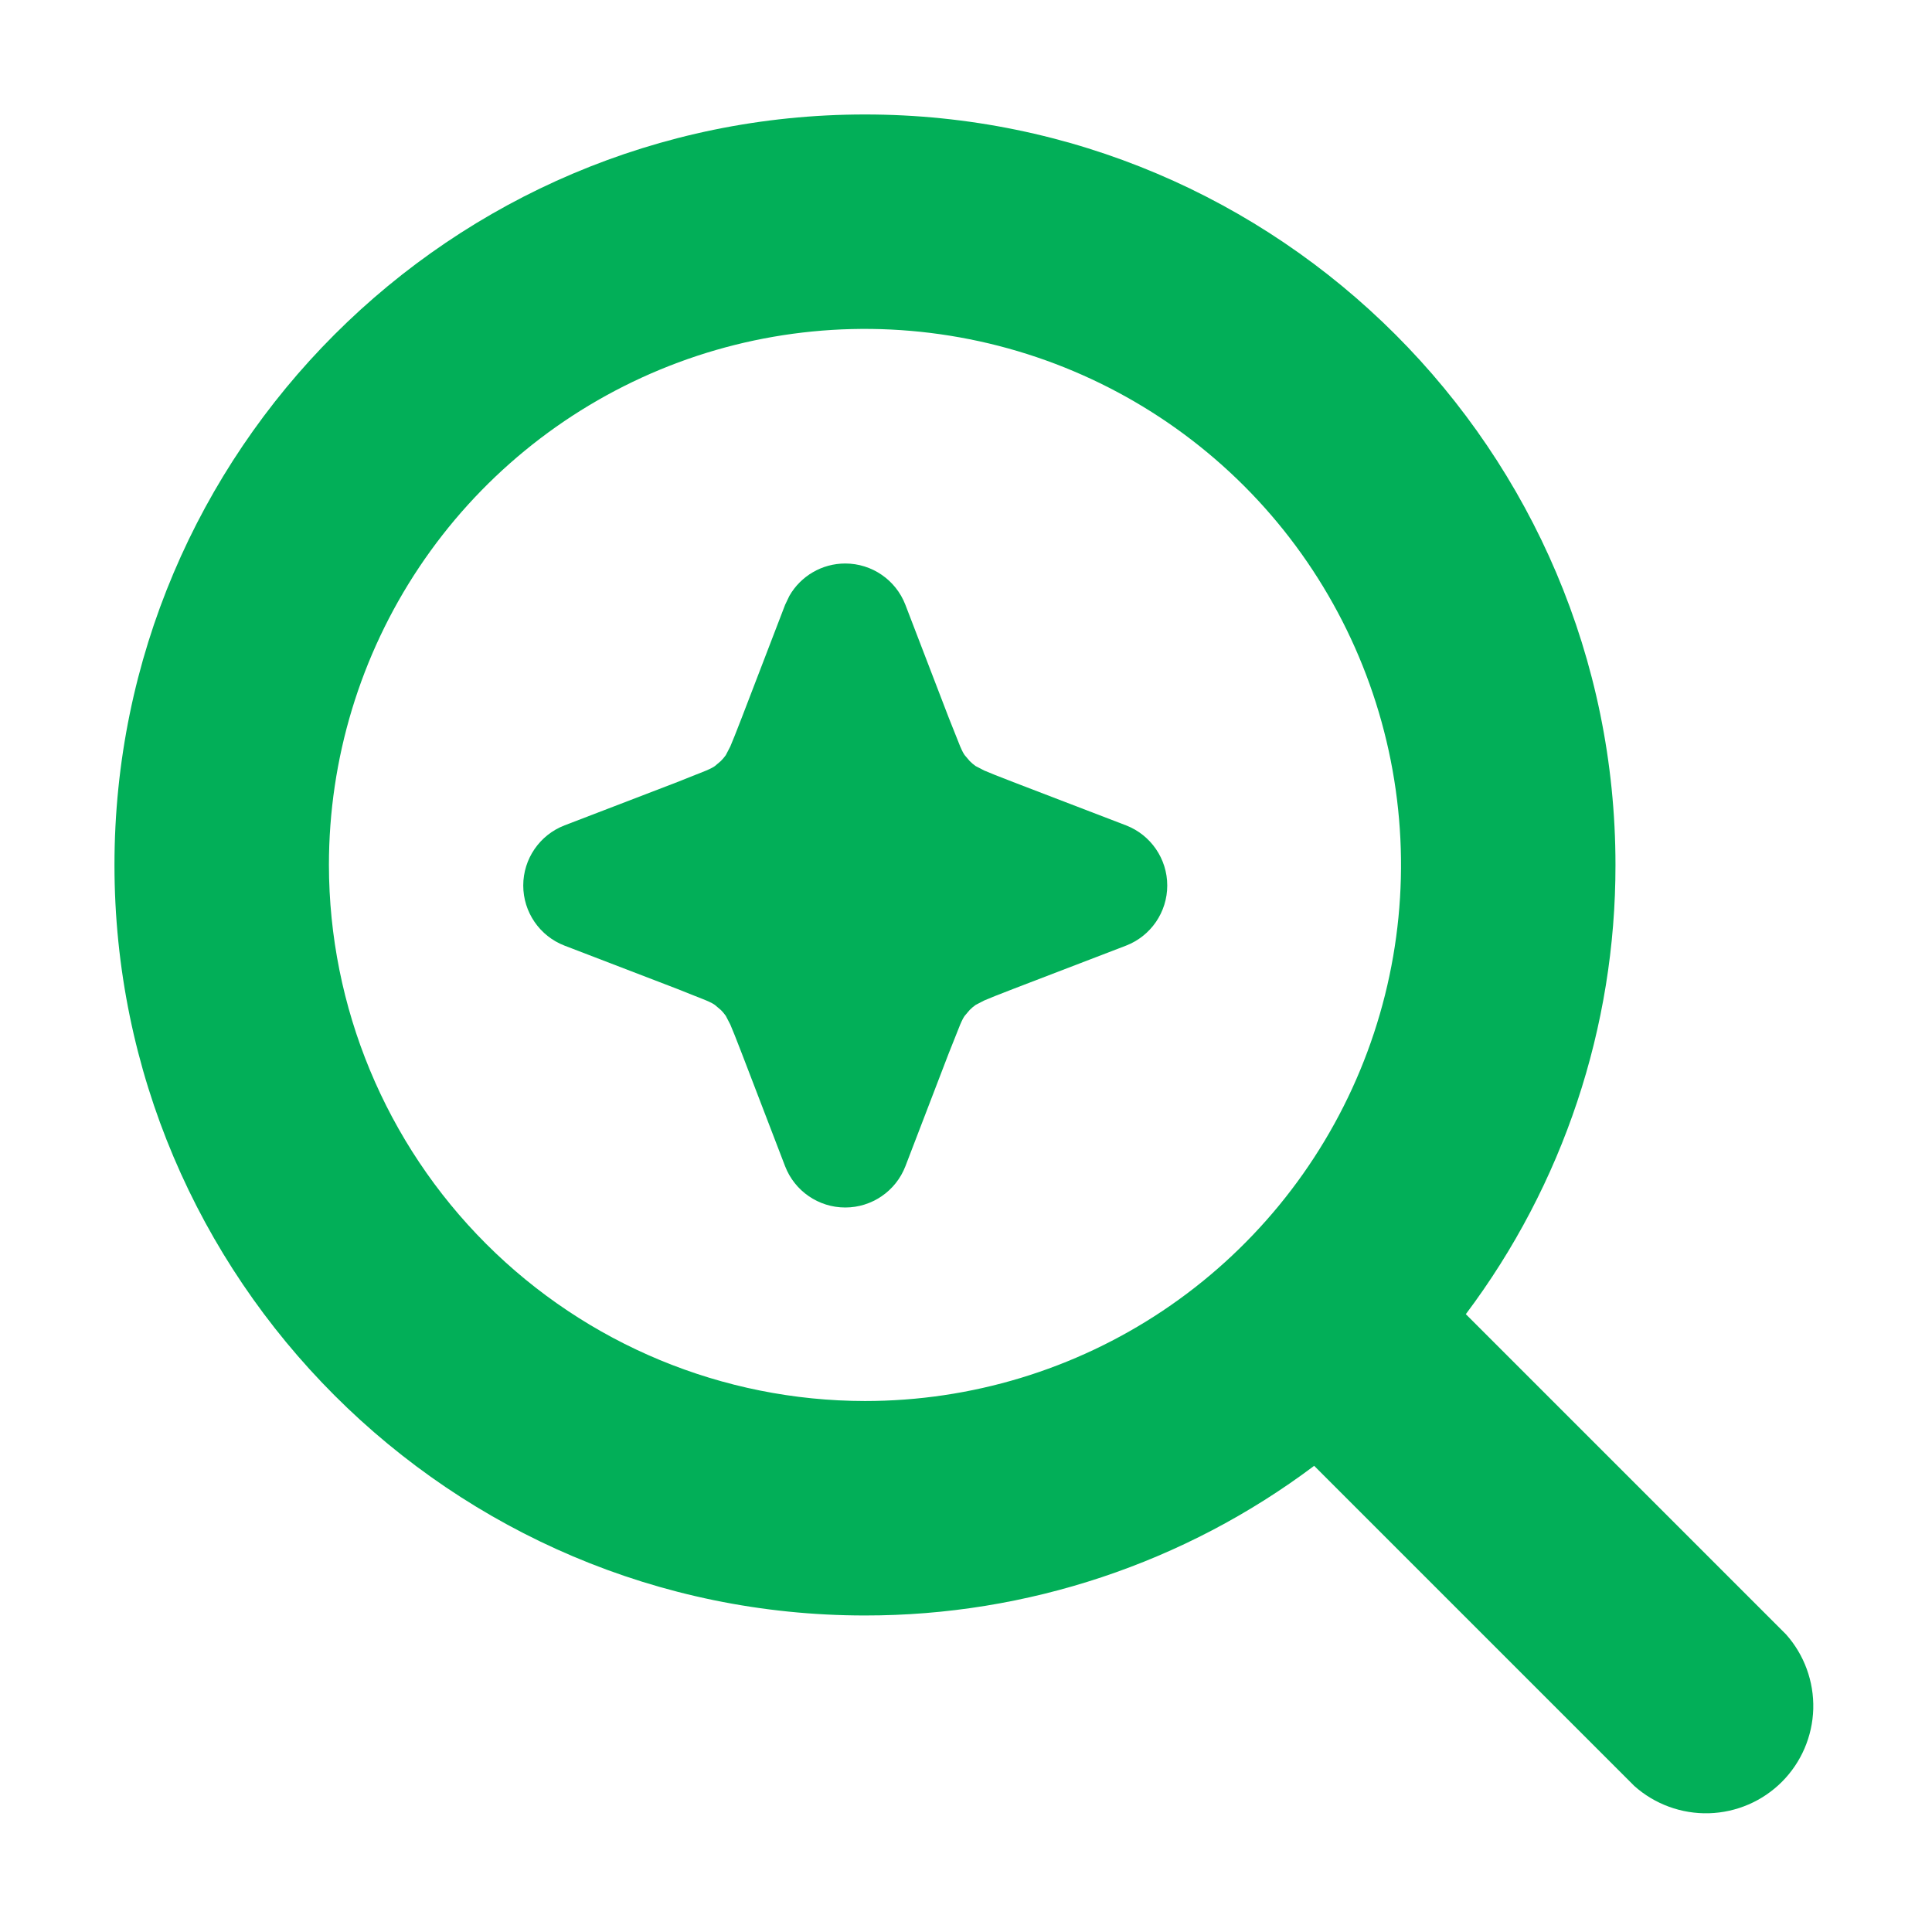
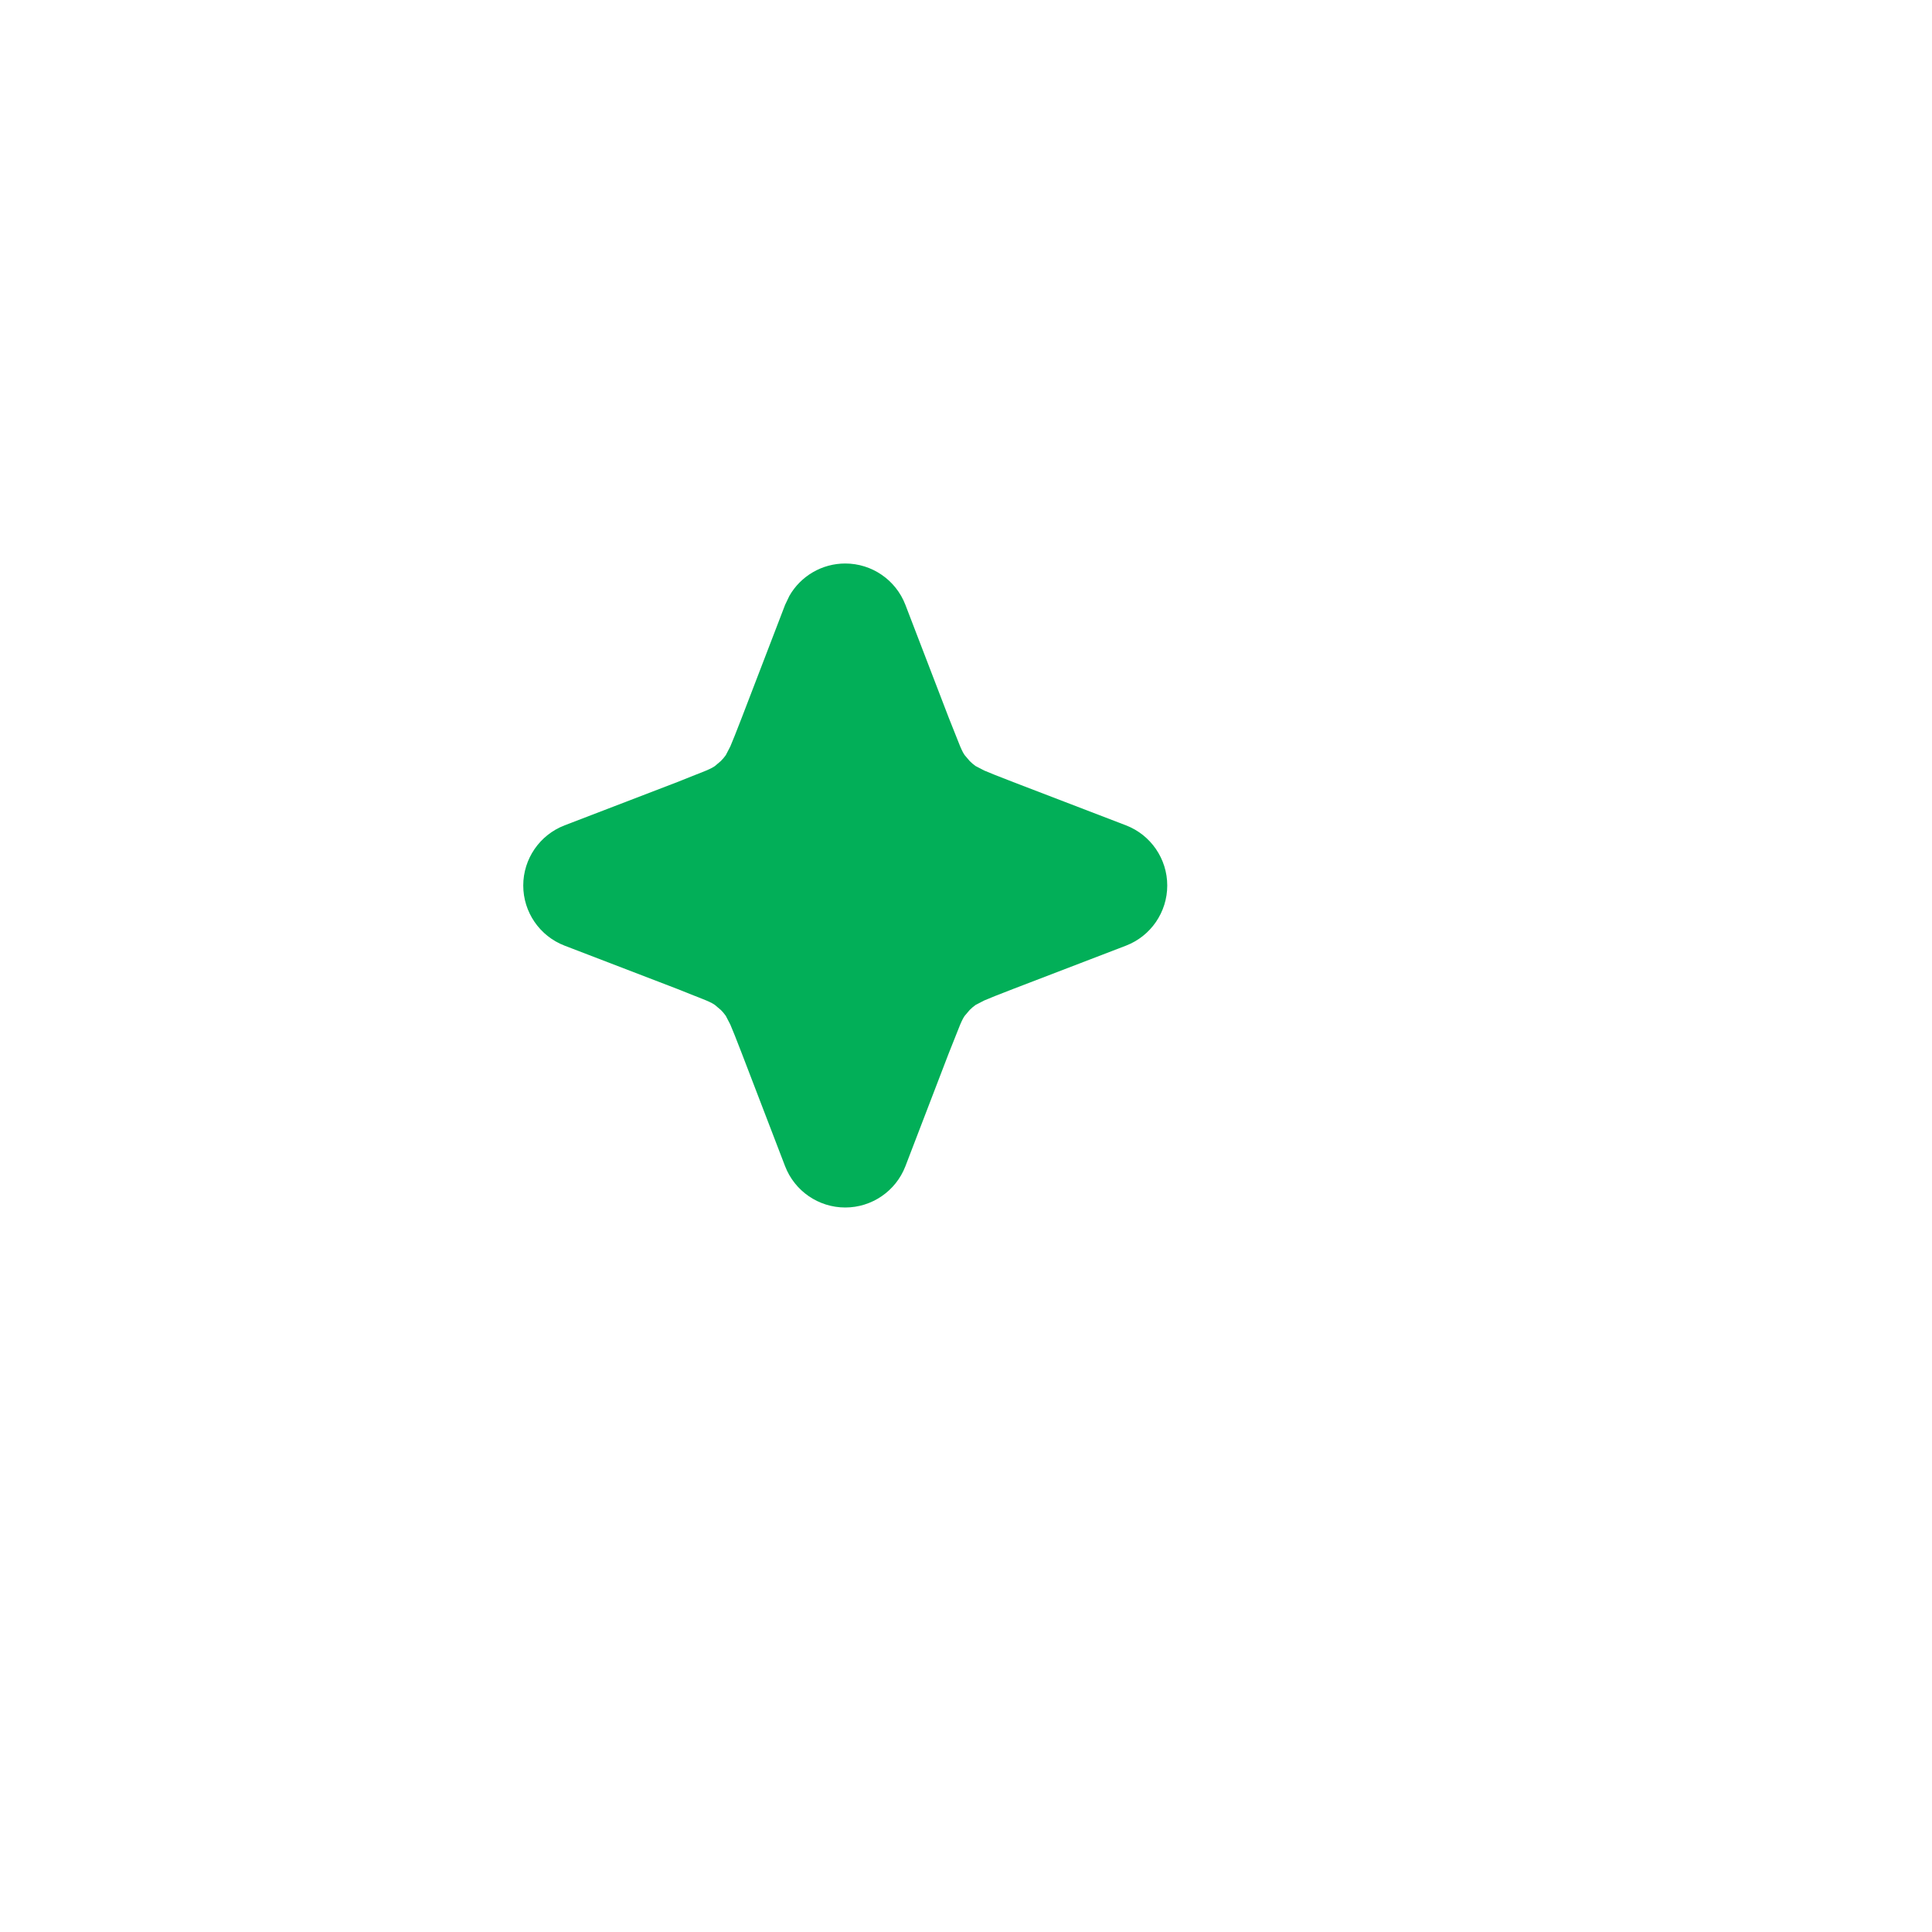
<svg xmlns="http://www.w3.org/2000/svg" width="24" height="24" viewBox="0 0 24 24" fill="none">
-   <path d="M22.186 20.302L18.209 16.325C19.418 14.716 20.07 12.757 20.068 10.745C20.068 5.604 15.886 1.422 10.745 1.422C5.604 1.422 1.422 5.604 1.422 10.745C1.422 15.886 5.604 20.068 10.745 20.068C12.757 20.07 14.716 19.418 16.325 18.209L20.302 22.186C20.556 22.413 20.888 22.534 21.229 22.525C21.57 22.515 21.894 22.376 22.135 22.135C22.376 21.894 22.515 21.57 22.525 21.229C22.534 20.888 22.413 20.556 22.186 20.302ZM4.086 10.745C4.086 9.428 4.476 8.14 5.208 7.045C5.94 5.95 6.98 5.097 8.196 4.593C9.413 4.088 10.752 3.957 12.044 4.214C13.336 4.471 14.522 5.105 15.454 6.036C16.385 6.967 17.019 8.154 17.276 9.446C17.533 10.738 17.401 12.076 16.897 13.293C16.393 14.51 15.54 15.55 14.445 16.282C13.35 17.014 12.062 17.404 10.745 17.404C8.979 17.402 7.287 16.7 6.038 15.451C4.79 14.203 4.088 12.51 4.086 10.745Z" fill="#02AF58" />
  <path d="M10.5 7C10.831 7 11.128 7.204 11.247 7.513L11.785 8.914L11.928 9.273C11.956 9.338 11.97 9.361 11.984 9.381L12.046 9.454C12.068 9.477 12.093 9.497 12.119 9.516L12.227 9.572C12.292 9.6 12.399 9.643 12.586 9.715L13.988 10.253C14.296 10.372 14.5 10.669 14.5 11C14.5 11.331 14.296 11.628 13.988 11.747L12.586 12.285C12.399 12.357 12.292 12.4 12.227 12.428L12.119 12.484C12.093 12.503 12.068 12.523 12.046 12.546L11.984 12.619C11.97 12.639 11.956 12.662 11.928 12.727L11.785 13.086L11.247 14.488C11.128 14.796 10.831 15 10.5 15C10.169 15 9.872 14.796 9.753 14.488L9.215 13.086C9.143 12.899 9.1 12.792 9.072 12.727L9.016 12.619C8.997 12.593 8.977 12.568 8.954 12.546L8.881 12.484C8.861 12.47 8.838 12.456 8.773 12.428L8.414 12.285L7.013 11.747C6.704 11.628 6.5 11.331 6.5 11C6.5 10.669 6.704 10.372 7.013 10.253L8.414 9.715L8.773 9.572C8.838 9.544 8.861 9.53 8.881 9.516L8.954 9.454C8.977 9.432 8.997 9.407 9.016 9.381L9.072 9.273C9.1 9.208 9.143 9.1 9.215 8.914L9.753 7.513L9.806 7.402C9.947 7.156 10.21 7 10.5 7Z" fill="#02AF58" />
</svg>